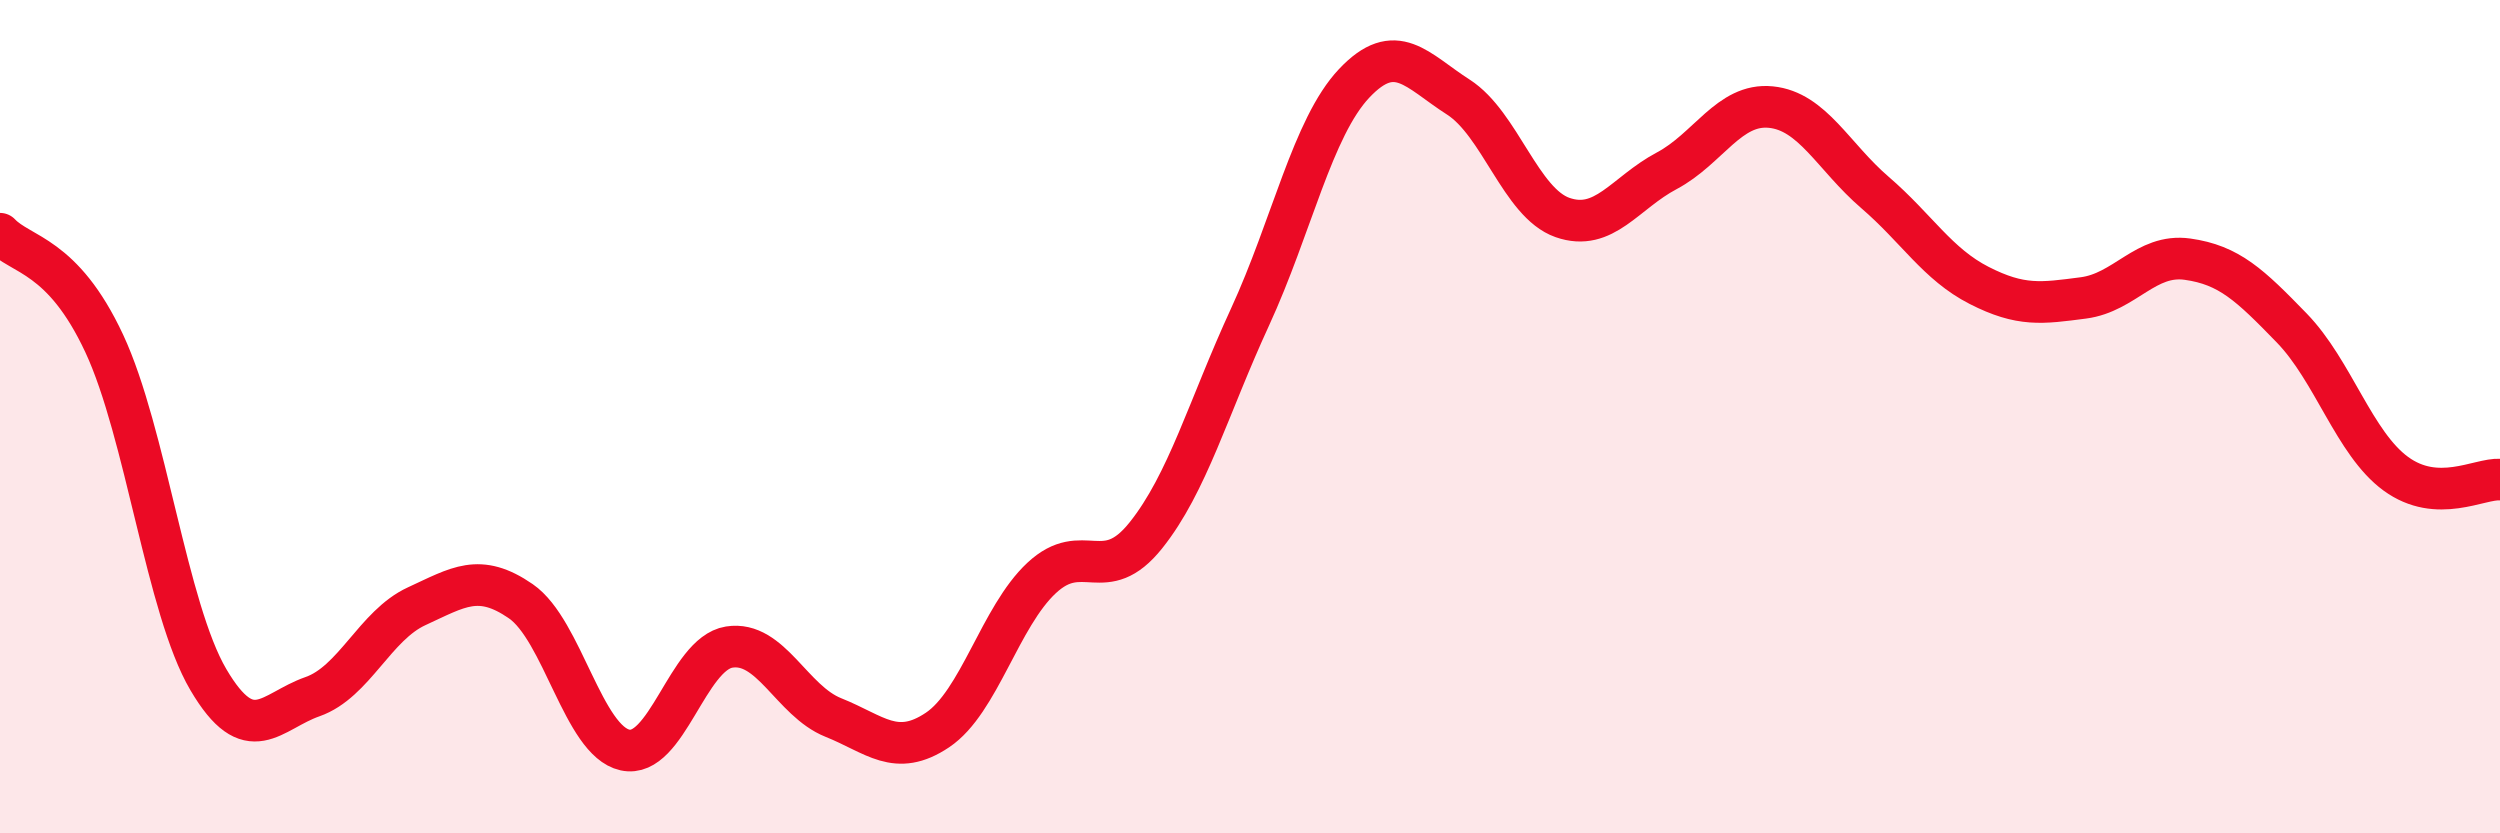
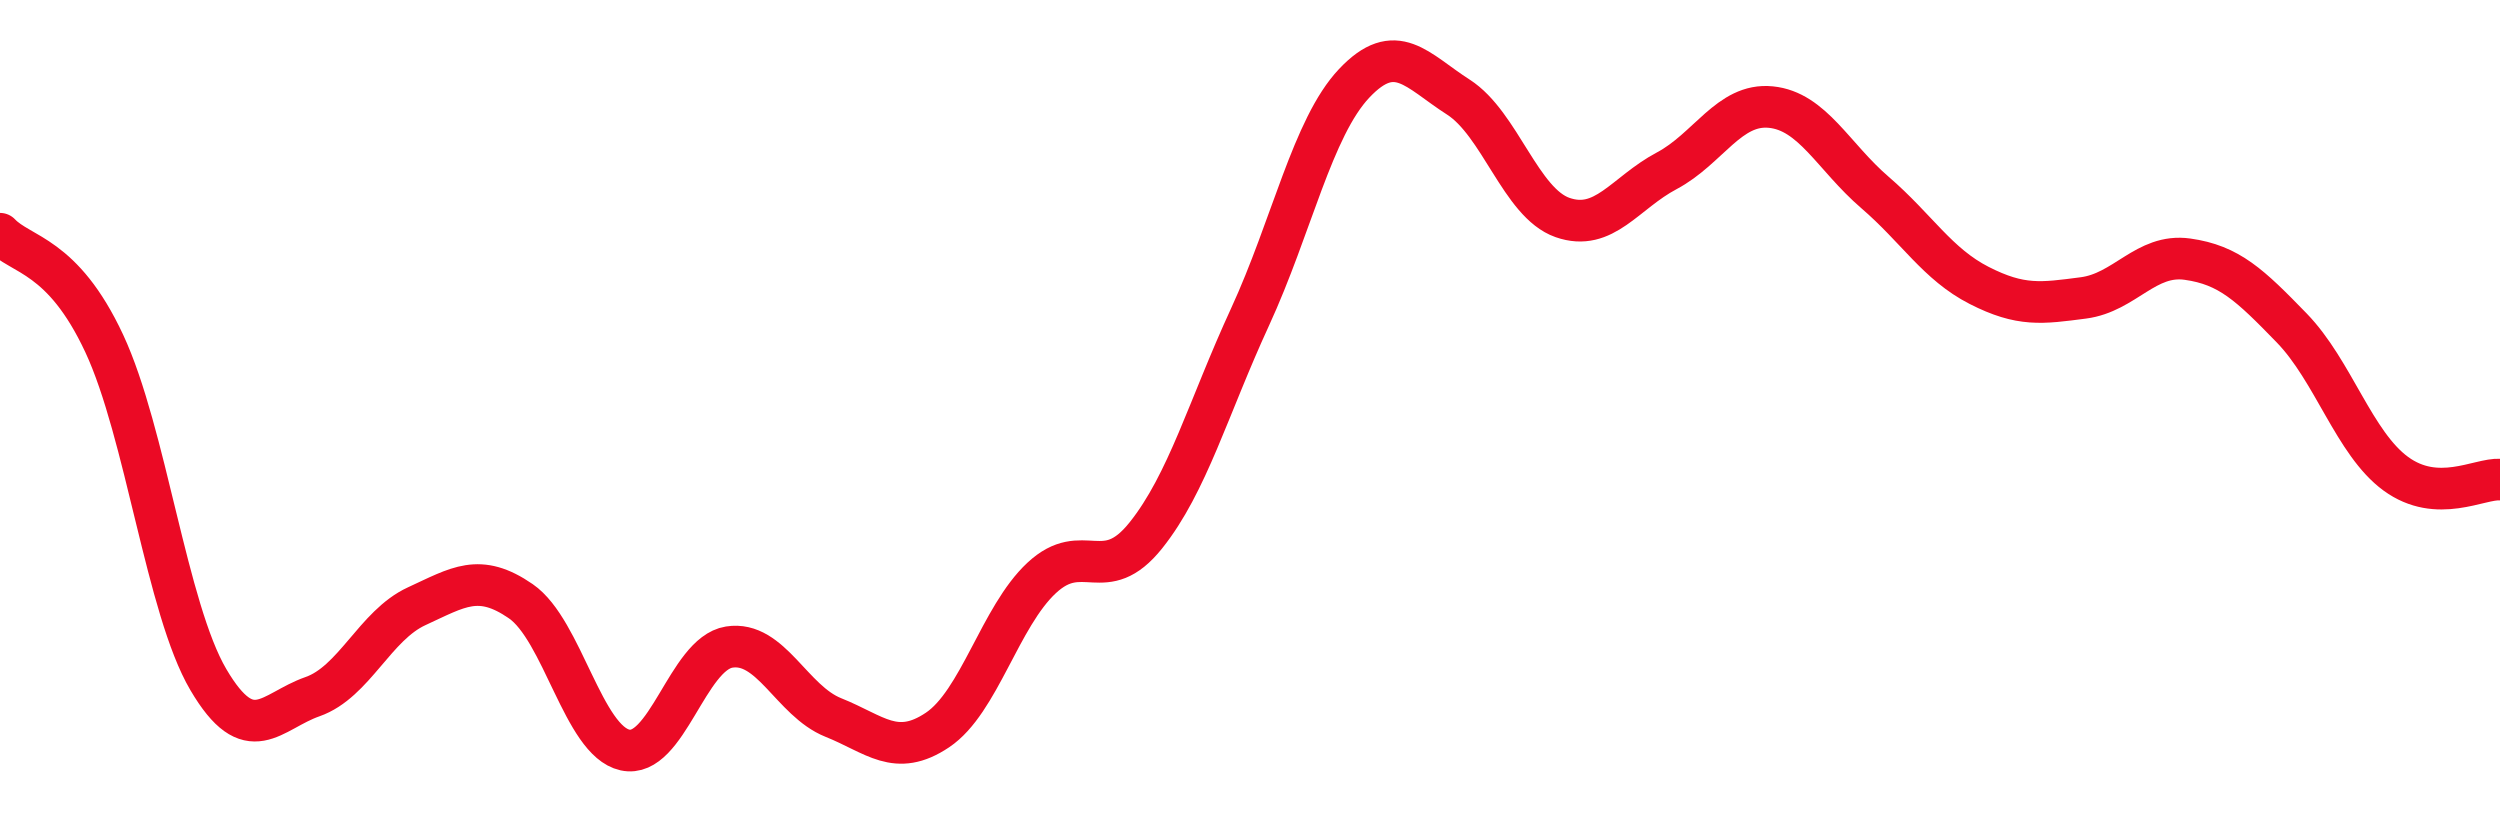
<svg xmlns="http://www.w3.org/2000/svg" width="60" height="20" viewBox="0 0 60 20">
-   <path d="M 0,5.61 C 0.5,6.14 1.5,6.1 2.5,8.24 C 3.5,10.38 4,14.61 5,16.31 C 6,18.01 6.5,17.07 7.5,16.72 C 8.5,16.37 9,15.01 10,14.55 C 11,14.09 11.5,13.74 12.5,14.43 C 13.5,15.12 14,17.78 15,18 C 16,18.22 16.5,15.69 17.5,15.53 C 18.5,15.37 19,16.82 20,17.22 C 21,17.62 21.5,18.19 22.5,17.52 C 23.5,16.85 24,14.8 25,13.87 C 26,12.94 26.5,14.1 27.5,12.85 C 28.5,11.6 29,9.78 30,7.61 C 31,5.44 31.5,3.06 32.5,2 C 33.5,0.94 34,1.69 35,2.33 C 36,2.97 36.5,4.87 37.5,5.22 C 38.5,5.57 39,4.63 40,4.1 C 41,3.57 41.5,2.47 42.5,2.57 C 43.5,2.67 44,3.76 45,4.62 C 46,5.48 46.5,6.34 47.5,6.85 C 48.5,7.36 49,7.28 50,7.15 C 51,7.02 51.5,6.08 52.5,6.22 C 53.5,6.36 54,6.84 55,7.87 C 56,8.9 56.5,10.64 57.5,11.37 C 58.5,12.1 59.5,11.48 60,11.51L60 20L0 20Z" fill="#EB0A25" opacity="0.1" stroke-linecap="round" stroke-linejoin="round" />
  <path d="M 0,5.61 C 0.5,6.14 1.5,6.1 2.5,8.24 C 3.5,10.38 4,14.61 5,16.31 C 6,18.01 6.5,17.07 7.5,16.72 C 8.5,16.37 9,15.01 10,14.55 C 11,14.09 11.5,13.74 12.5,14.43 C 13.5,15.12 14,17.78 15,18 C 16,18.22 16.5,15.69 17.5,15.53 C 18.5,15.37 19,16.82 20,17.22 C 21,17.62 21.5,18.19 22.5,17.52 C 23.5,16.85 24,14.8 25,13.87 C 26,12.94 26.5,14.1 27.5,12.85 C 28.5,11.6 29,9.78 30,7.61 C 31,5.44 31.5,3.06 32.5,2 C 33.5,0.94 34,1.69 35,2.33 C 36,2.97 36.5,4.87 37.5,5.22 C 38.5,5.57 39,4.63 40,4.1 C 41,3.57 41.5,2.47 42.5,2.57 C 43.5,2.67 44,3.76 45,4.62 C 46,5.48 46.5,6.34 47.5,6.85 C 48.5,7.36 49,7.28 50,7.15 C 51,7.02 51.5,6.08 52.5,6.22 C 53.5,6.36 54,6.84 55,7.87 C 56,8.9 56.5,10.64 57.5,11.37 C 58.5,12.1 59.5,11.48 60,11.51" stroke="#EB0A25" stroke-width="1" fill="none" stroke-linecap="round" stroke-linejoin="round" />
</svg>